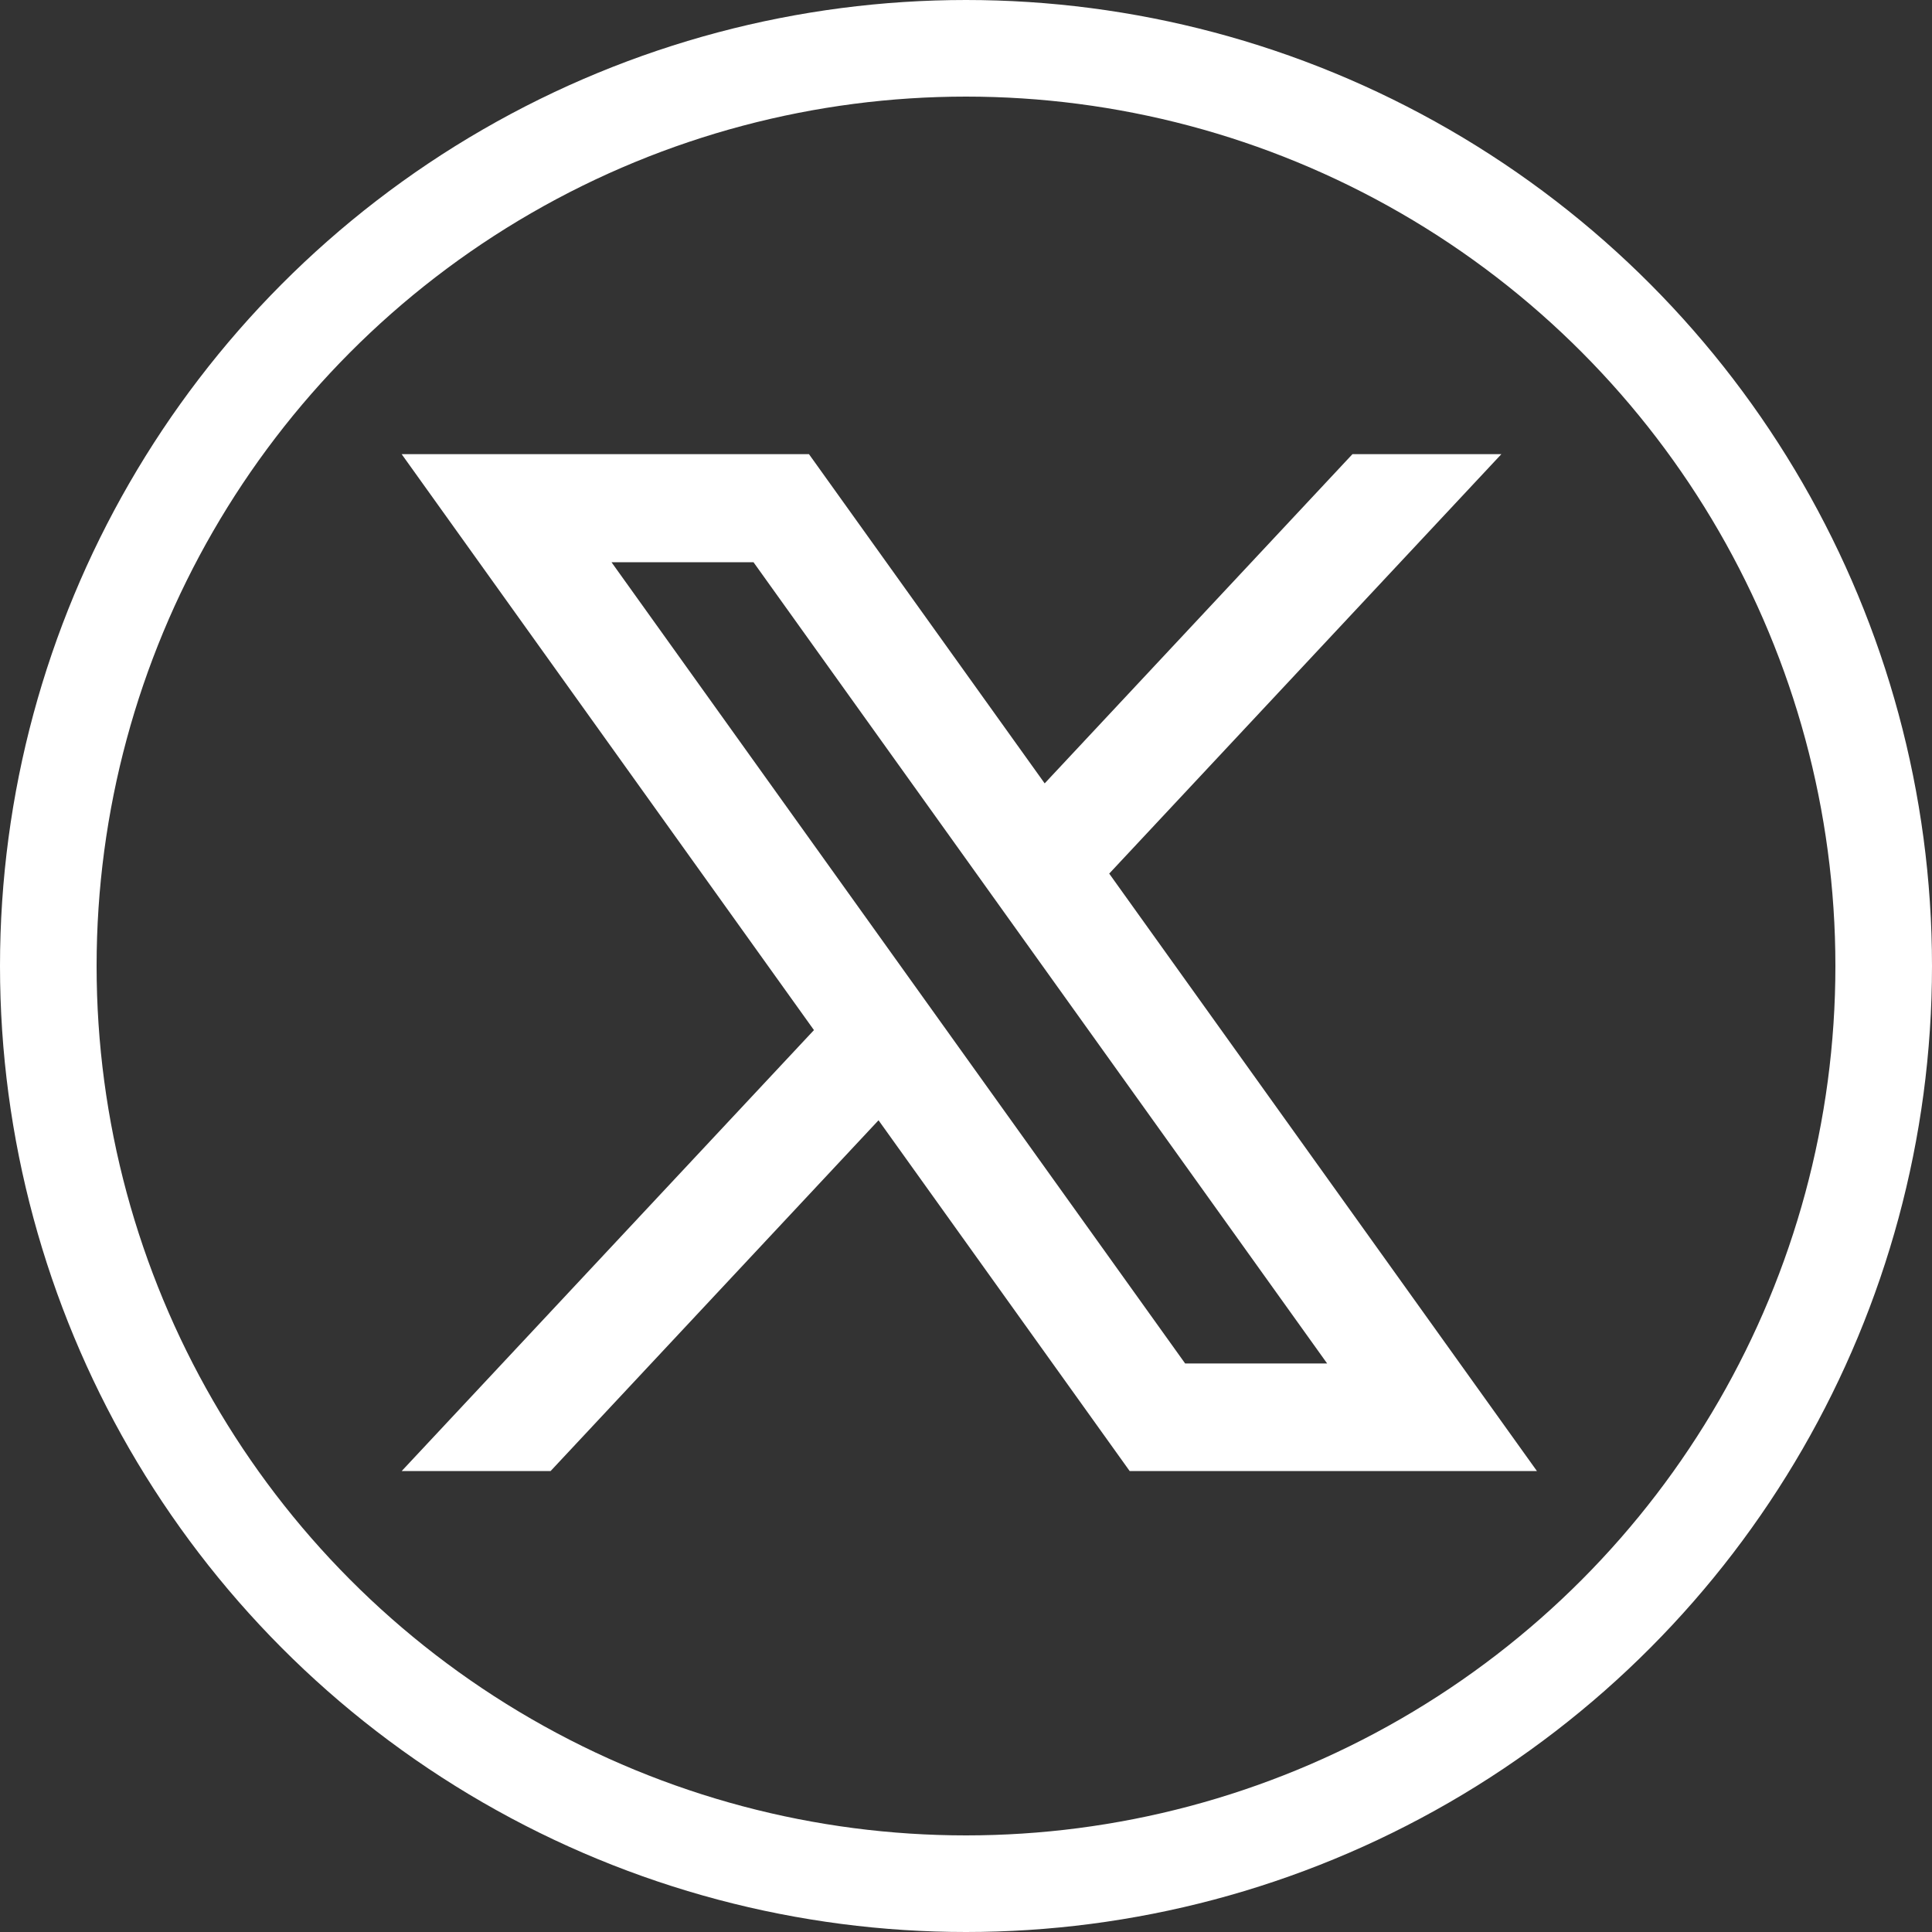
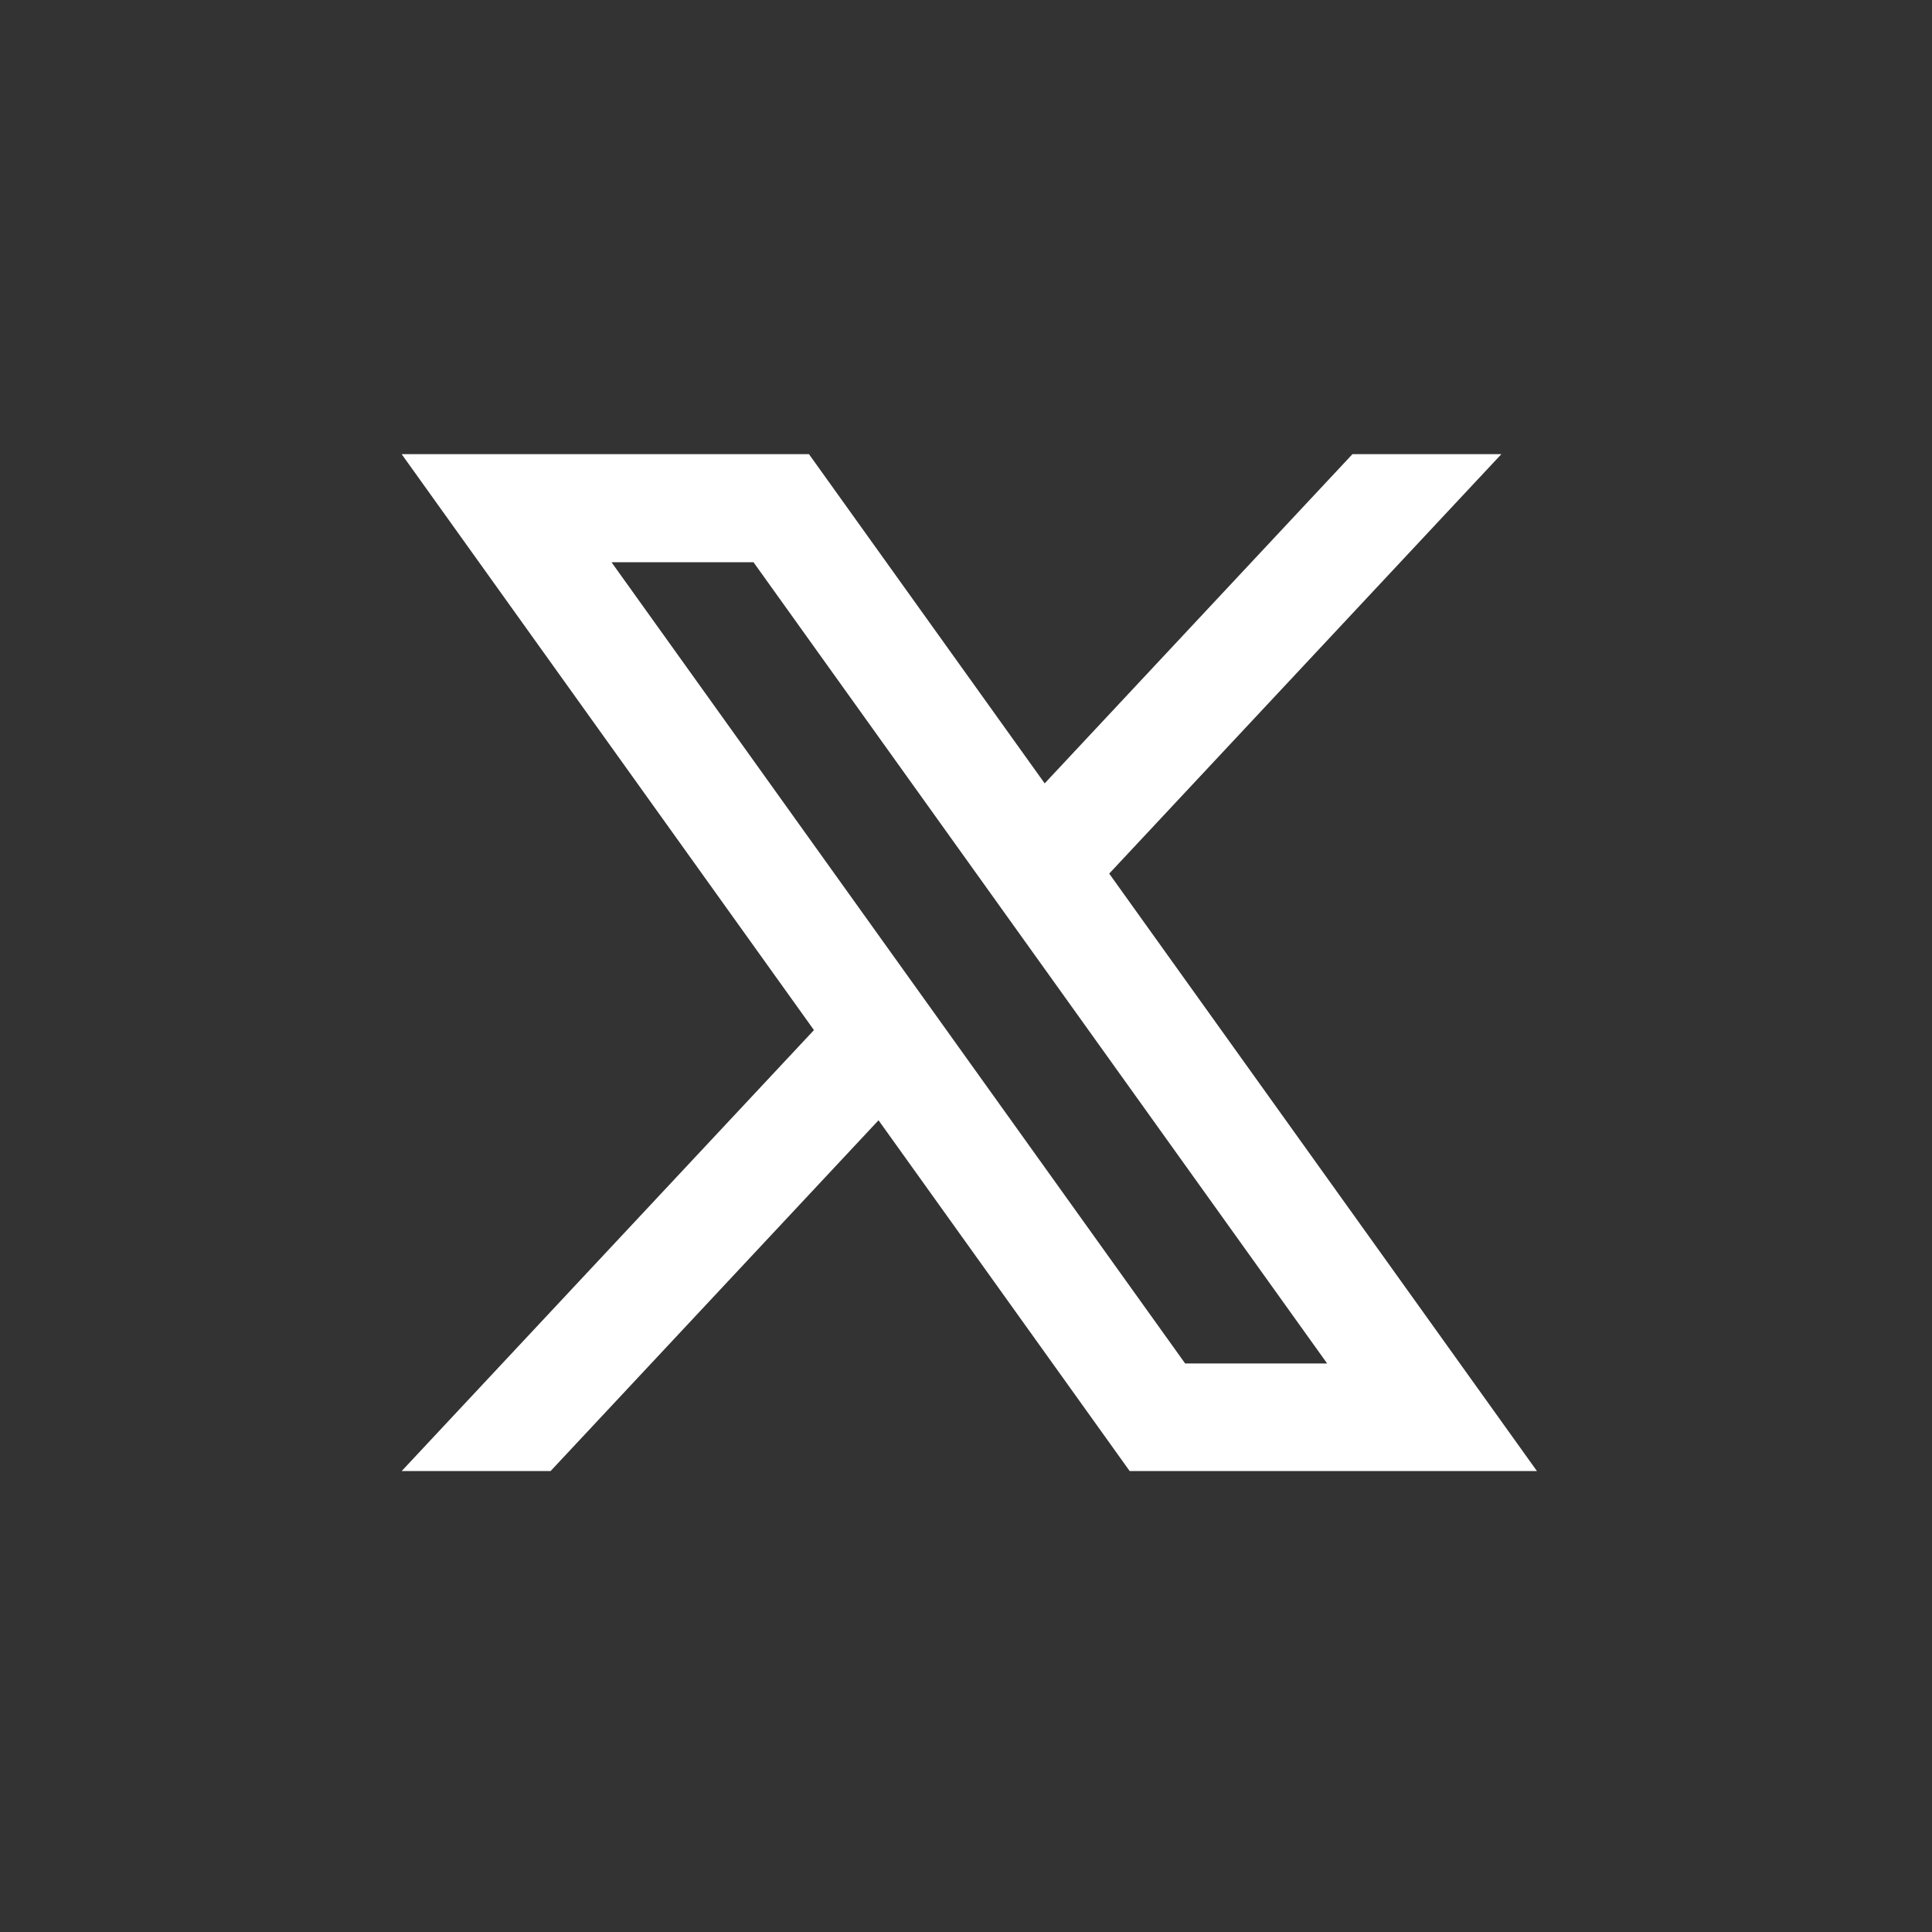
<svg xmlns="http://www.w3.org/2000/svg" width="40" height="40" viewBox="0 0 40 40">
  <rect x="0" y="0" width="40" height="40" fill="#333333" stroke="none" />
  <defs>
    <style>.a{fill:#fff;}.b,.d{fill:none;}.b{stroke:#fff;stroke-width:2px;}.c{stroke:none;}</style>
  </defs>
  <g transform="translate(8.316 9.403)">
    <g transform="translate(0)">
      <g transform="translate(0)">
        <path class="a" d="M96.981,103.146l8.119-8.684h-3.083l-6.372,6.816-4.88-6.816H82.332l8.536,11.924-8.536,9.13h3.083l6.79-7.263,5.2,7.263h8.432ZM86.677,96.7h2.94l11.876,16.588h-2.94Z" transform="translate(-82.332 -94.462)" />
      </g>
    </g>
  </g>
  <g class="b">
    <circle class="c" cx="20" cy="20" r="20" />
-     <circle class="d" cx="20" cy="20" r="19" />
  </g>
</svg>